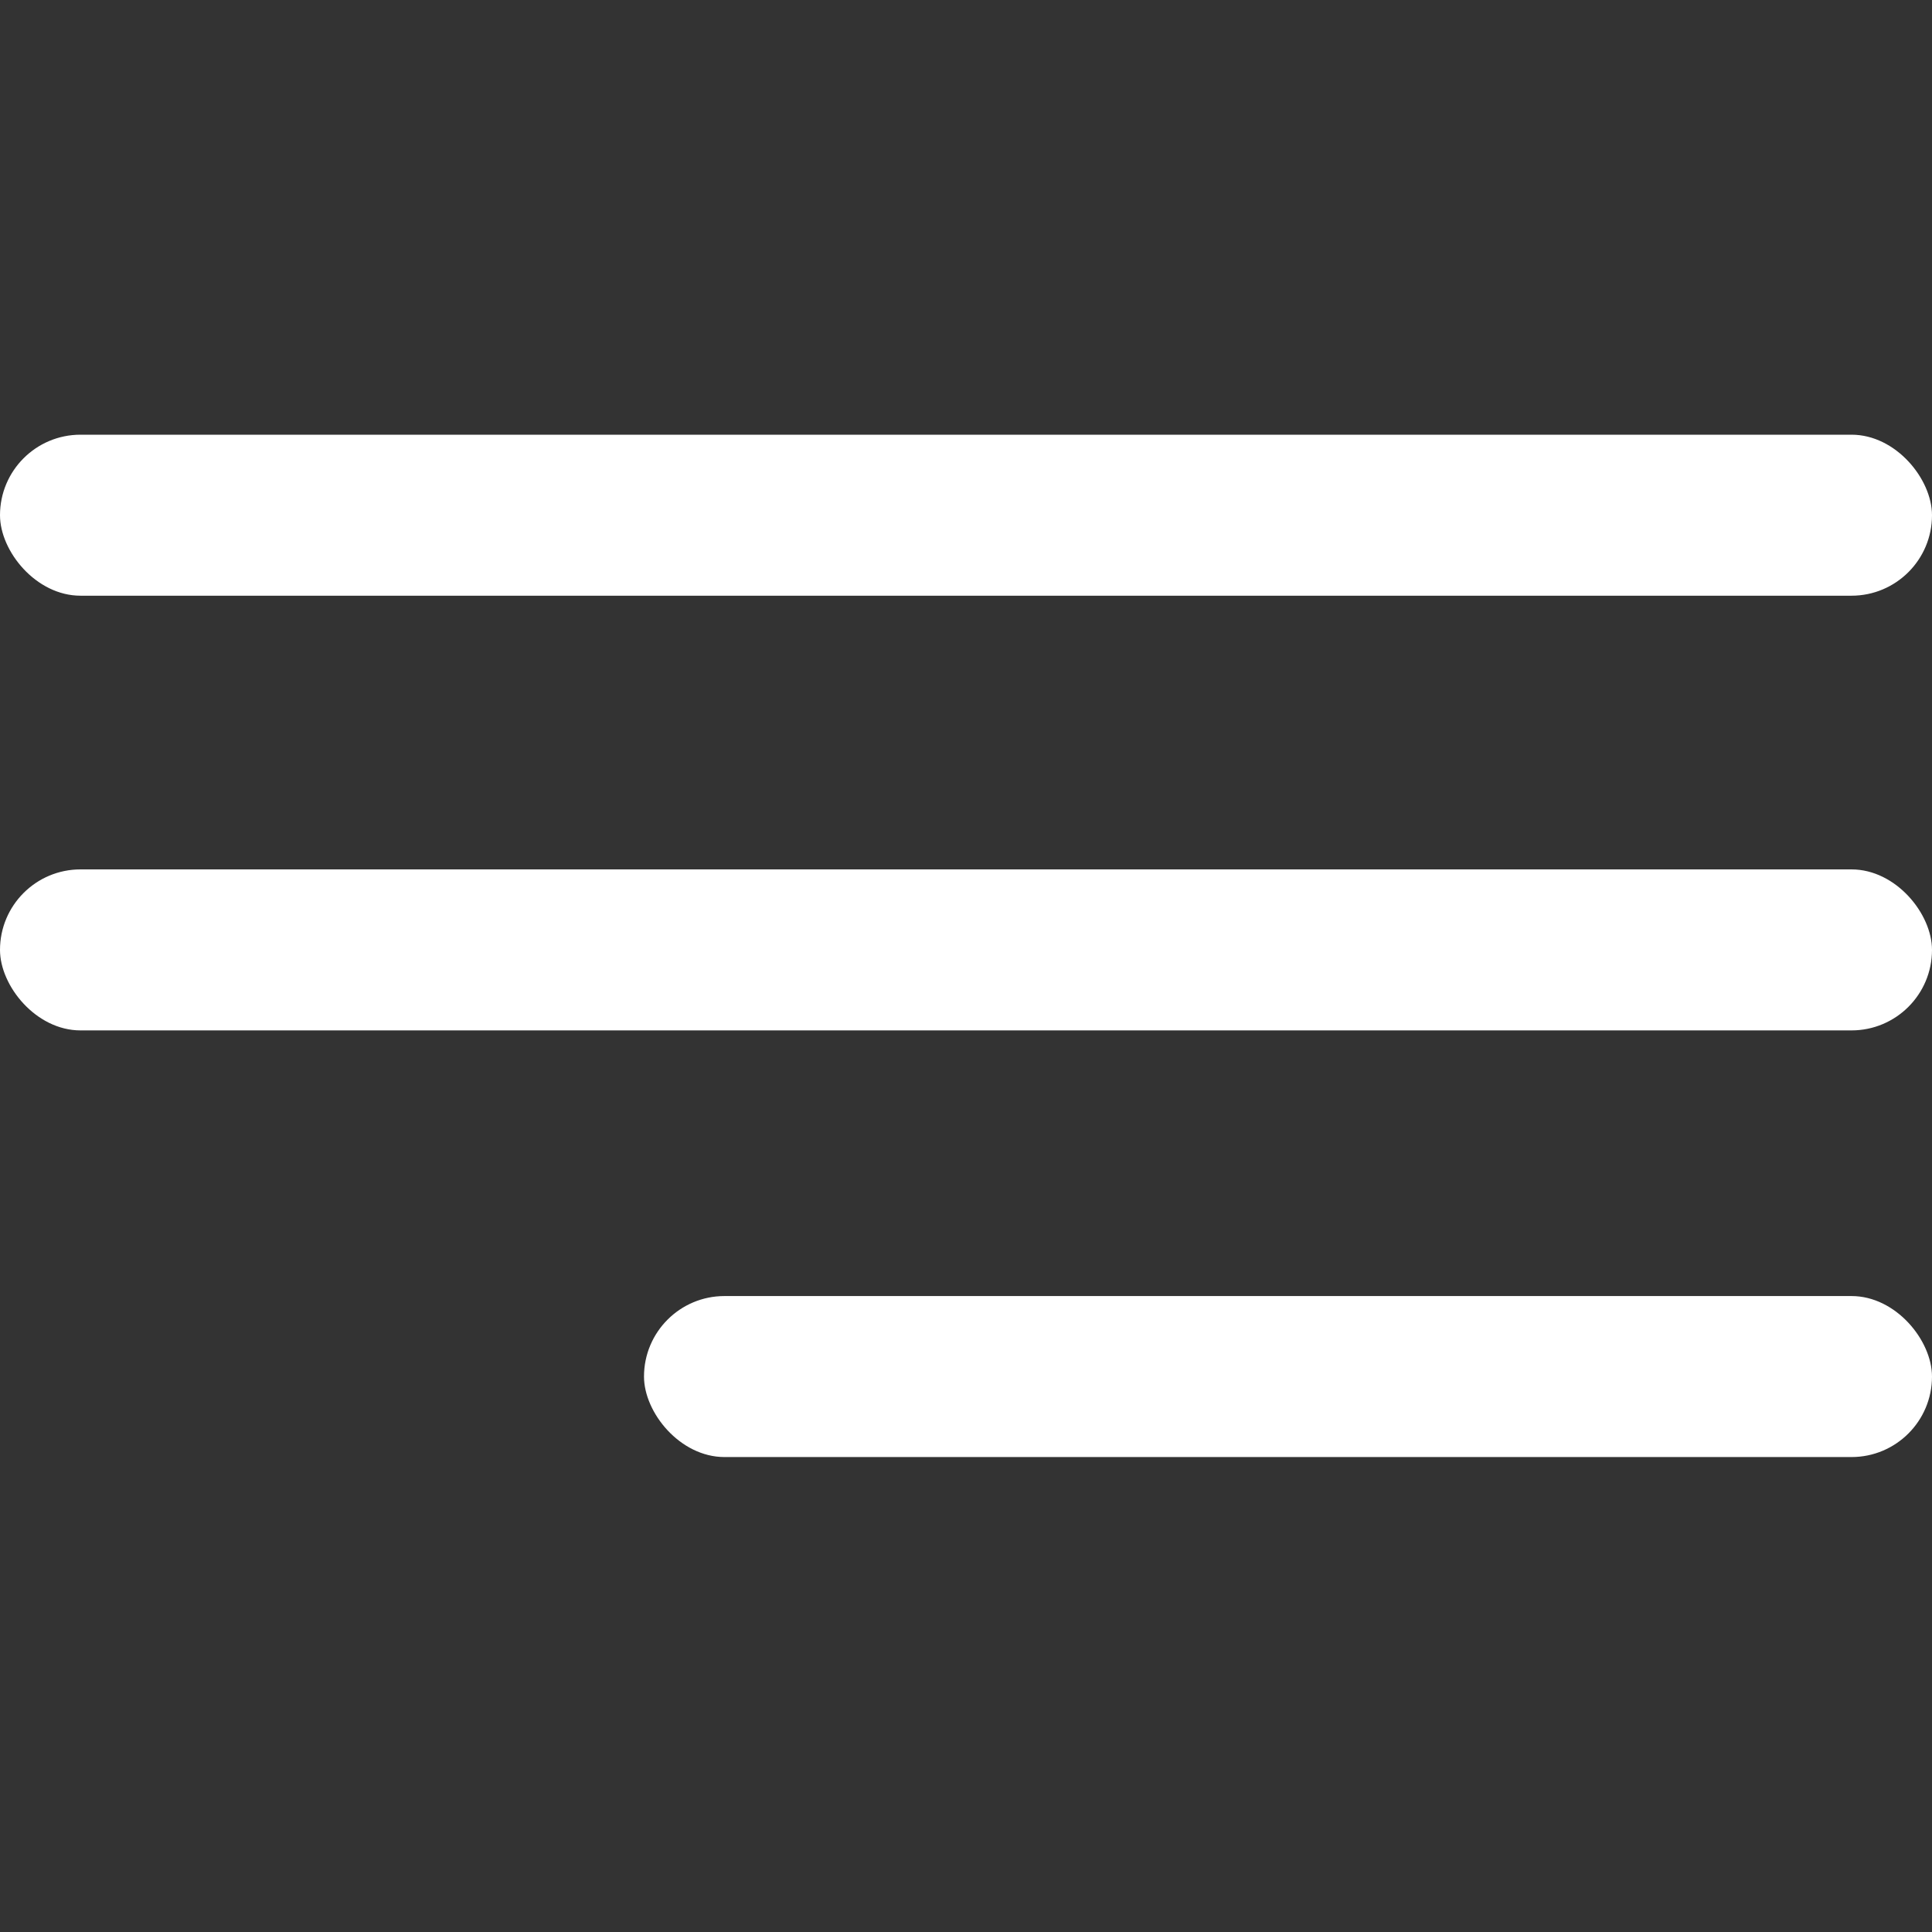
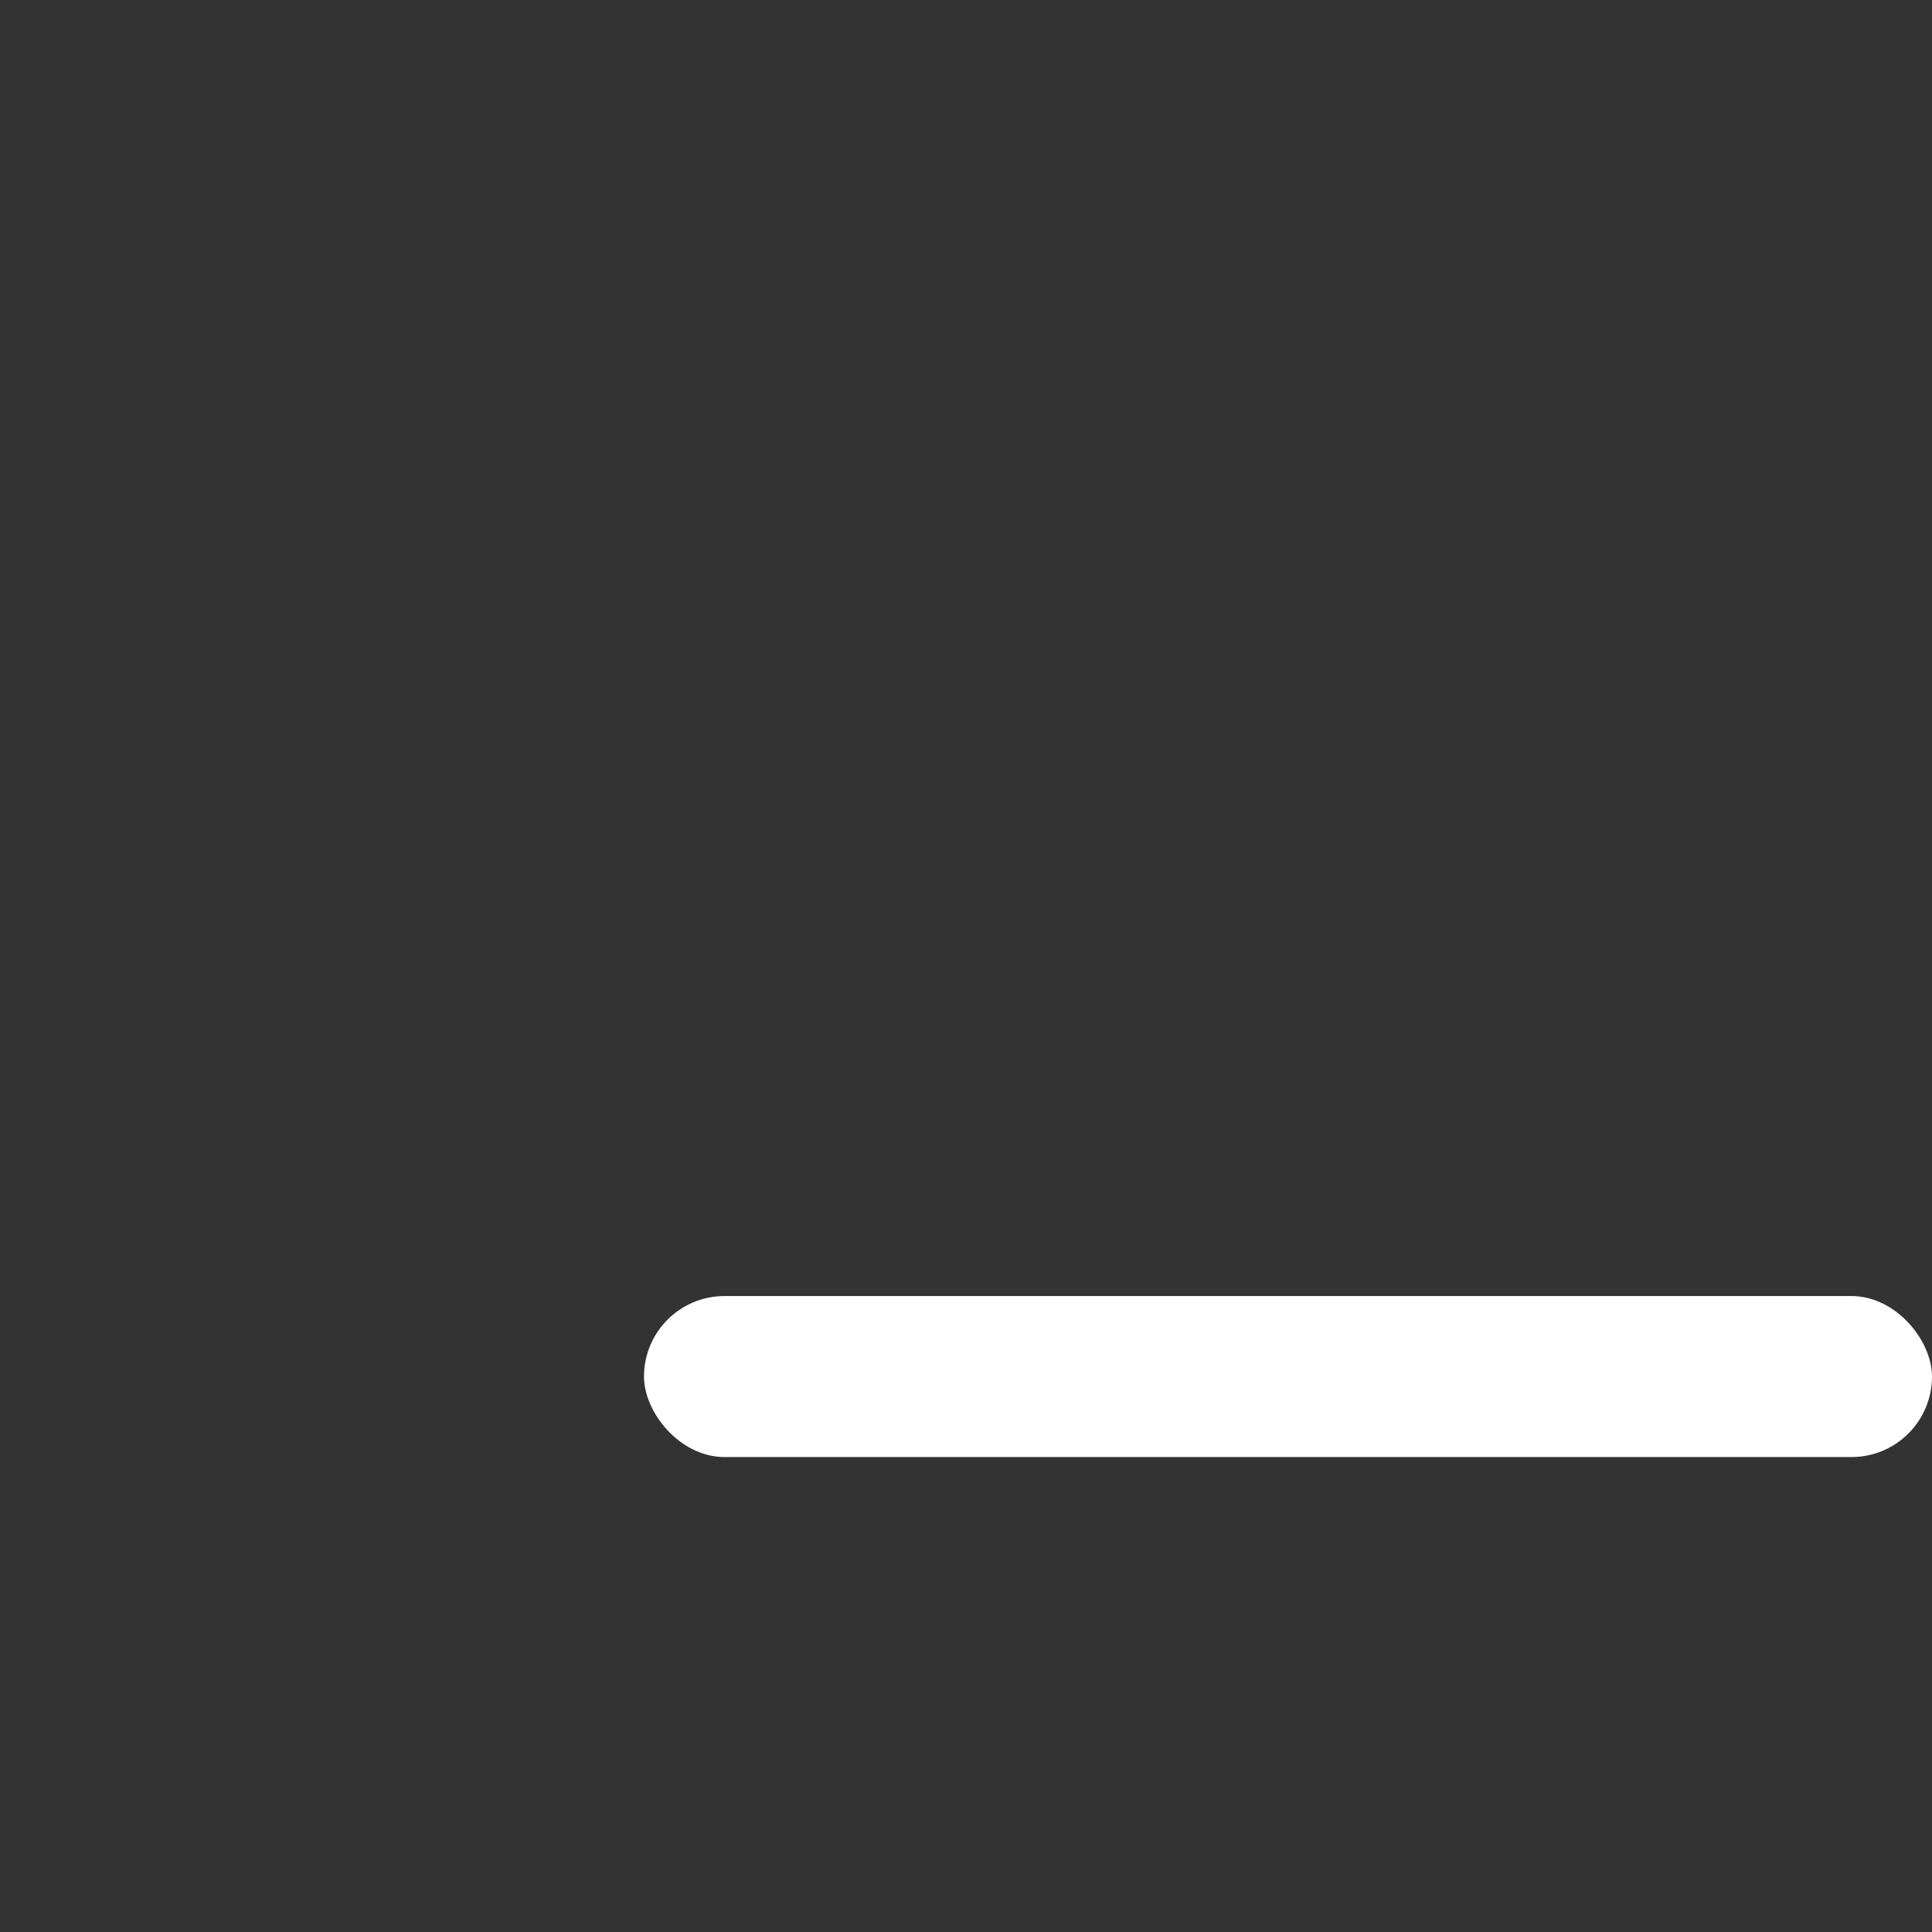
<svg xmlns="http://www.w3.org/2000/svg" width="24px" height="24px" viewBox="0 0 24 24" version="1.1">
  <rect x="0" y="0" width="24" height="24" fill="#333333" stroke="none" />
  <title>Artboard 5</title>
  <desc>Created with Sketch.</desc>
  <defs />
  <g id="Artboard-5" stroke="none" stroke-width="1" fill="none" fill-rule="evenodd">
-     <rect id="Rectangle" fill="#FFFFFF" x="0" y="5.4" width="24" height="2" rx="1" />
-     <rect id="Rectangle" fill="#FFFFFF" x="0" y="10.8" width="24" height="2" rx="1" />
    <rect id="Rectangle" fill="#FFFFFF" x="8" y="16.1" width="16" height="2" rx="1" />
  </g>
</svg>